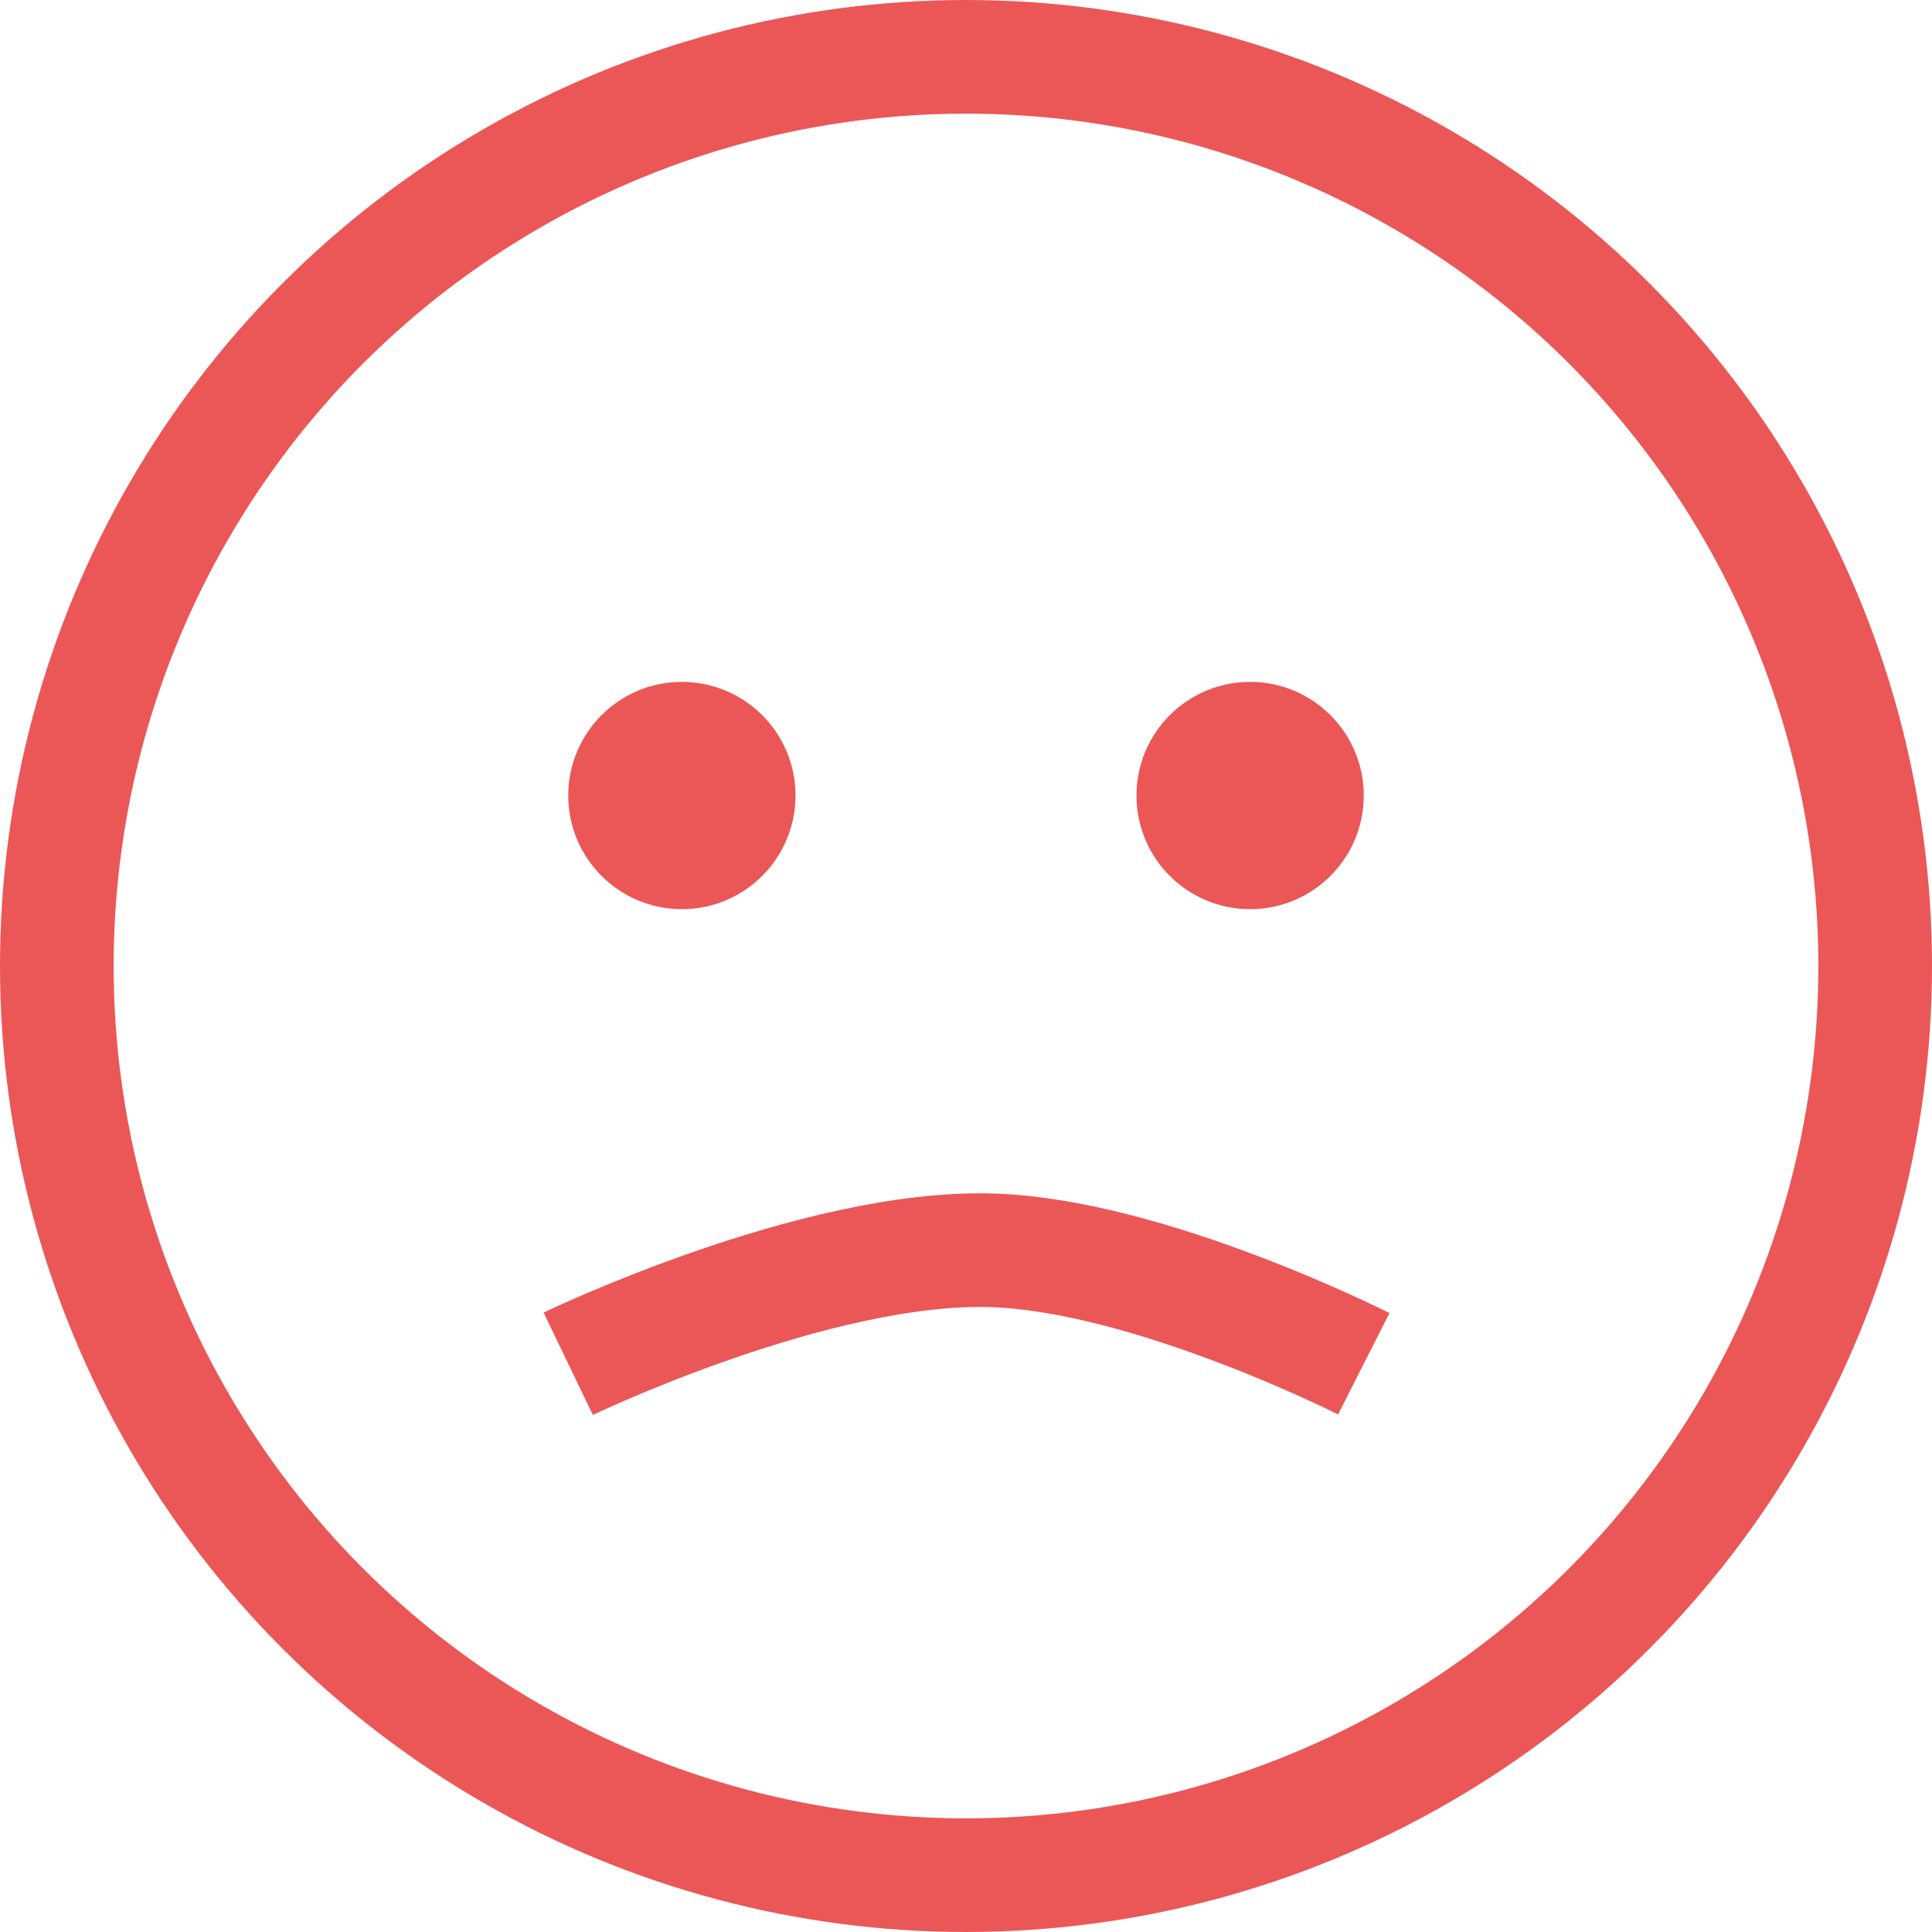
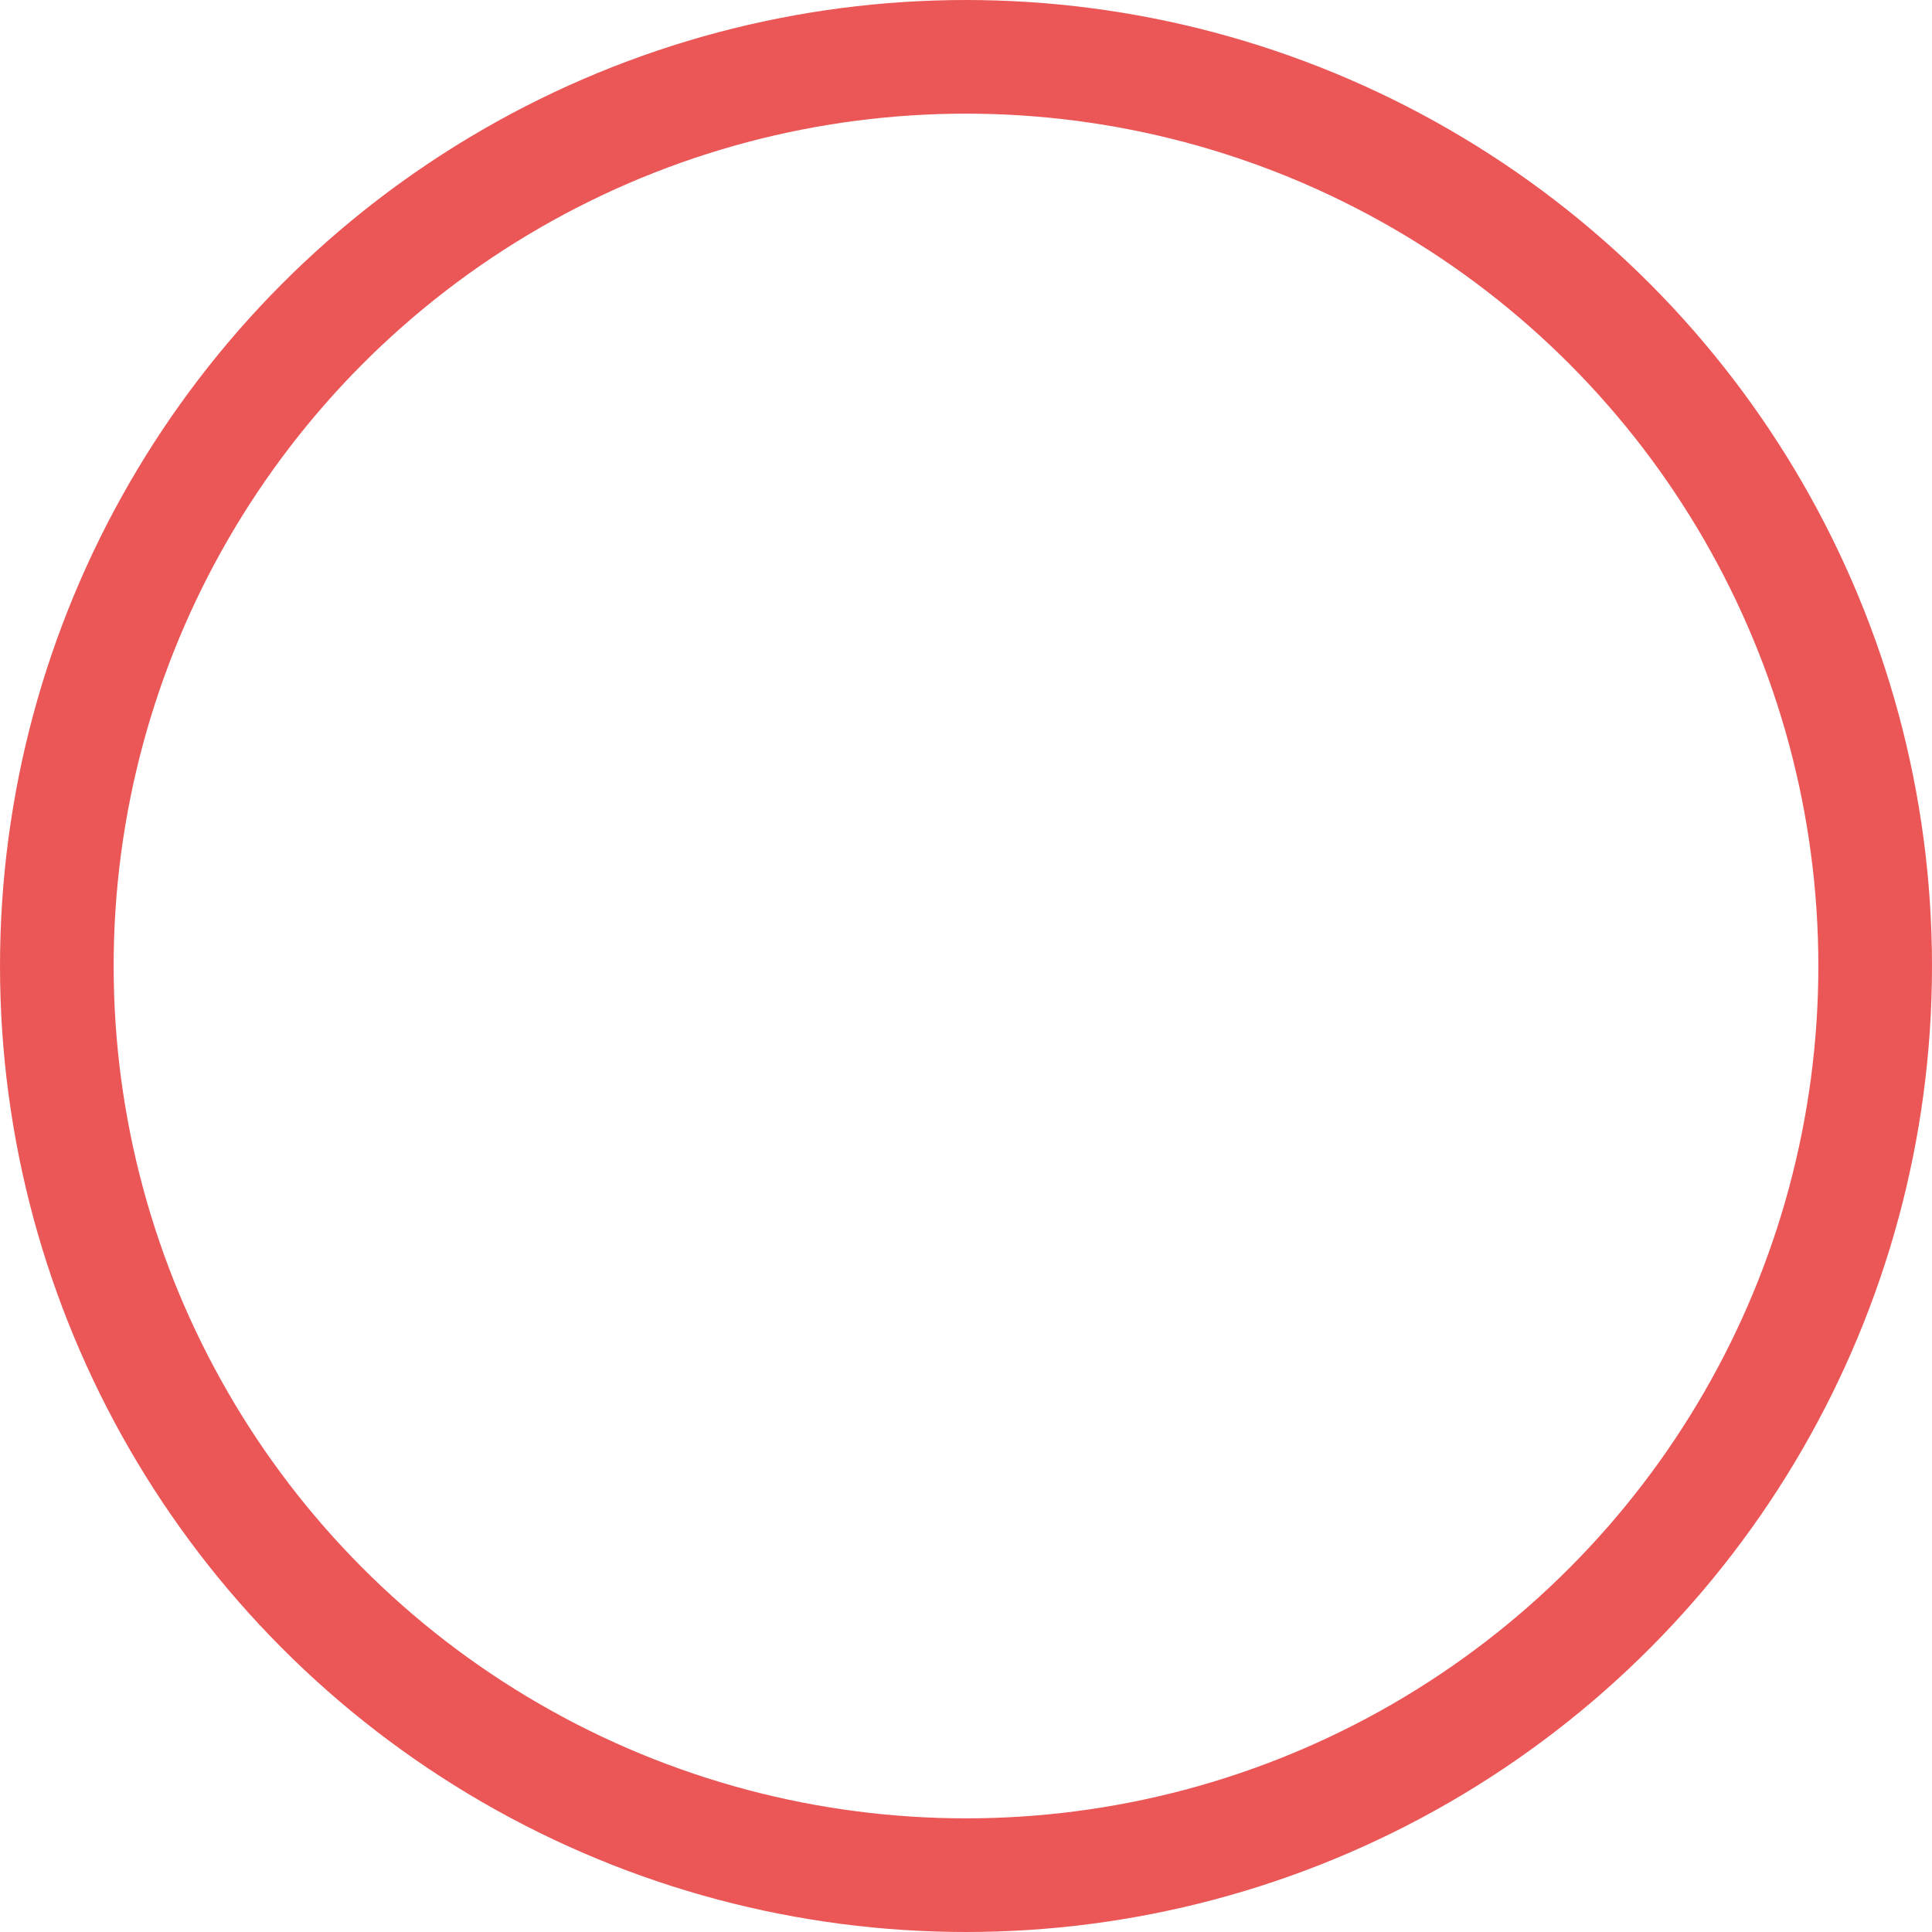
<svg xmlns="http://www.w3.org/2000/svg" width="17" height="17" viewBox="0 0 17 17" fill="none">
  <circle cx="8.5" cy="8.5" r="8" stroke="#EB5757" />
-   <circle cx="6" cy="7" r="0.5" fill="#15D42E" stroke="#EB5757" />
-   <circle cx="11" cy="7" r="0.5" fill="#15D42E" stroke="#EB5757" />
-   <path d="M5 12C5 12 7.178 10.951 8.733 11.002C10.12 11.047 12 12 12 12" stroke="#EB5757" />
</svg>